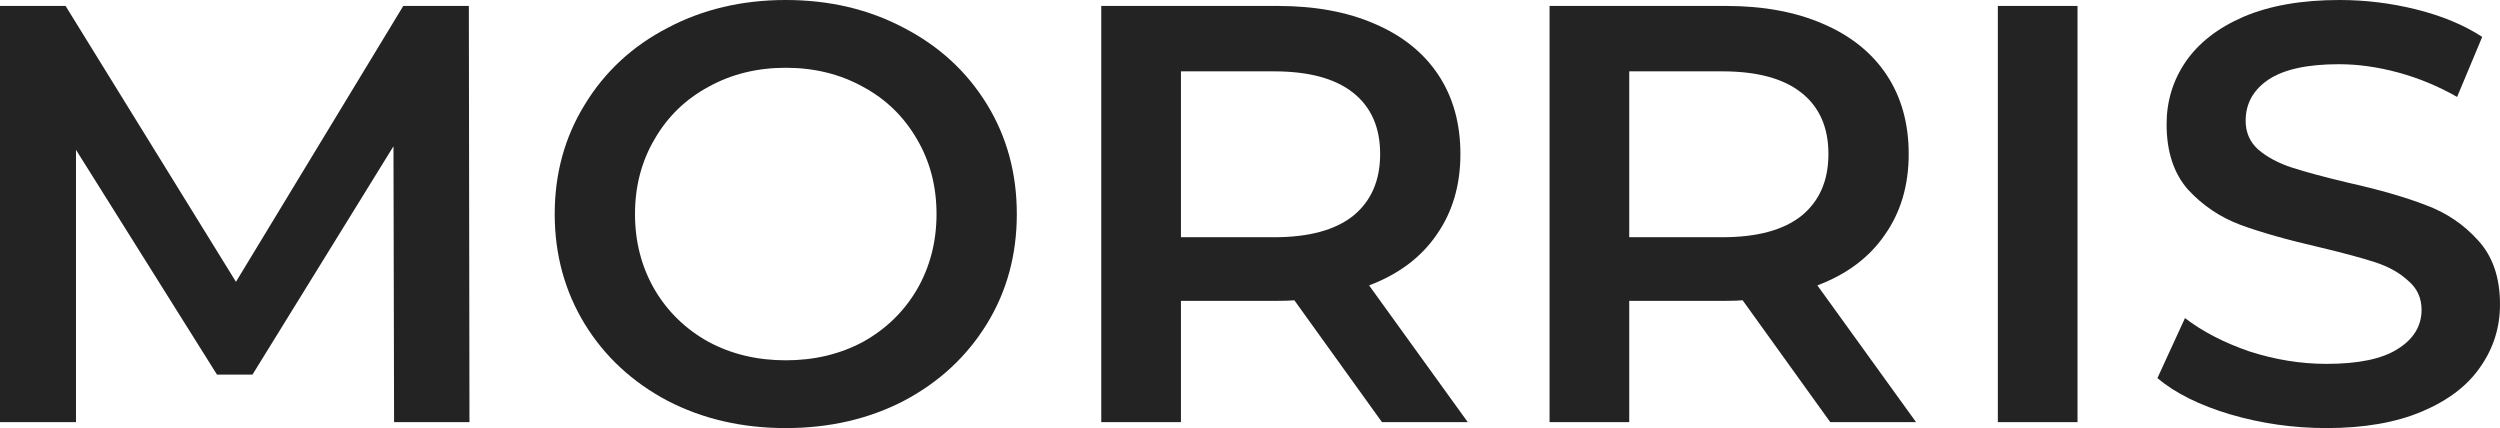
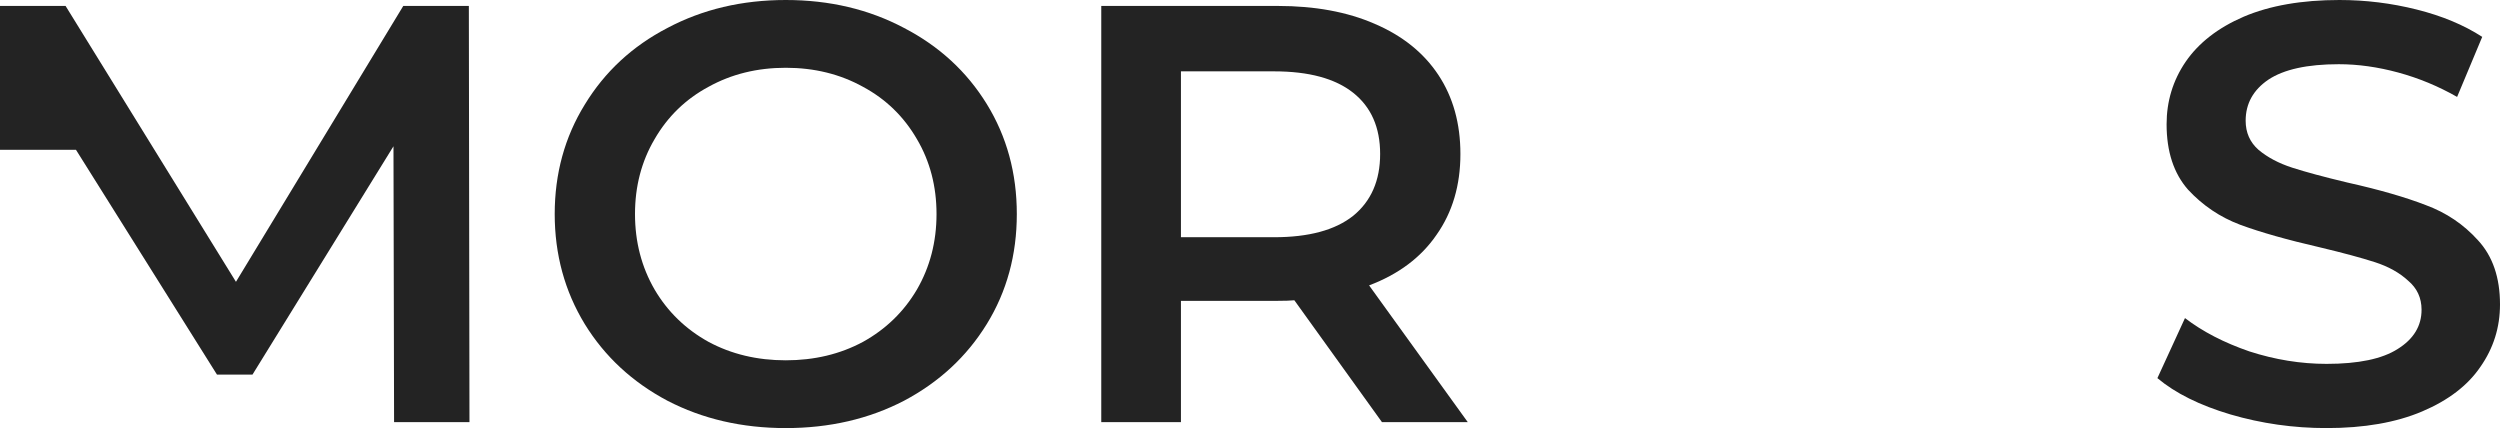
<svg xmlns="http://www.w3.org/2000/svg" width="146" height="25" viewBox="0 0 146 25" fill="none">
-   <path d="M23.014 24.653L22.979 8.542L14.746 21.875H12.67L4.438 8.75V24.653H0V0.347H3.83L13.78 16.458L23.551 0.347H27.381L27.417 24.653H23.014Z" fill="#232323" />
+   <path d="M23.014 24.653L22.979 8.542L14.746 21.875H12.67L4.438 8.75H0V0.347H3.83L13.78 16.458L23.551 0.347H27.381L27.417 24.653H23.014Z" fill="#232323" />
  <path d="M45.888 25C43.335 25 41.033 24.468 38.98 23.403C36.928 22.315 35.318 20.822 34.149 18.924C32.979 17.002 32.395 14.861 32.395 12.5C32.395 10.139 32.979 8.009 34.149 6.111C35.318 4.19 36.928 2.697 38.98 1.632C41.033 0.544 43.335 0 45.888 0C48.442 0 50.744 0.544 52.796 1.632C54.848 2.697 56.459 4.178 57.628 6.076C58.797 7.975 59.382 10.116 59.382 12.5C59.382 14.884 58.797 17.026 57.628 18.924C56.459 20.822 54.848 22.315 52.796 23.403C50.744 24.468 48.442 25 45.888 25ZM45.888 21.042C47.559 21.042 49.062 20.683 50.398 19.965C51.734 19.224 52.784 18.206 53.548 16.91C54.312 15.59 54.693 14.12 54.693 12.5C54.693 10.88 54.312 9.421 53.548 8.125C52.784 6.806 51.734 5.787 50.398 5.069C49.062 4.329 47.559 3.958 45.888 3.958C44.218 3.958 42.715 4.329 41.379 5.069C40.042 5.787 38.992 6.806 38.229 8.125C37.465 9.421 37.084 10.88 37.084 12.5C37.084 14.12 37.465 15.59 38.229 16.91C38.992 18.206 40.042 19.224 41.379 19.965C42.715 20.683 44.218 21.042 45.888 21.042Z" fill="#232323" />
  <path d="M80.707 24.653L75.589 17.535C75.374 17.558 75.052 17.569 74.622 17.569H68.967V24.653H64.314V0.347H74.622C76.794 0.347 78.679 0.694 80.277 1.389C81.9 2.083 83.141 3.079 84 4.375C84.859 5.671 85.288 7.211 85.288 8.993C85.288 10.822 84.823 12.396 83.892 13.715C82.986 15.035 81.673 16.018 79.955 16.667L85.718 24.653H80.707ZM80.6 8.993C80.6 7.442 80.075 6.25 79.025 5.417C77.975 4.583 76.436 4.167 74.407 4.167H68.967V13.854H74.407C76.436 13.854 77.975 13.438 79.025 12.604C80.075 11.748 80.6 10.544 80.6 8.993Z" fill="#232323" />
-   <path d="M106.887 24.653L101.769 17.535C101.554 17.558 101.232 17.569 100.802 17.569H95.147V24.653H90.494V0.347H100.802C102.974 0.347 104.859 0.694 106.457 1.389C108.08 2.083 109.321 3.079 110.18 4.375C111.039 5.671 111.468 7.211 111.468 8.993C111.468 10.822 111.003 12.396 110.072 13.715C109.166 15.035 107.853 16.018 106.135 16.667L111.898 24.653H106.887ZM106.78 8.993C106.78 7.442 106.255 6.25 105.205 5.417C104.155 4.583 102.616 4.167 100.588 4.167H95.147V13.854H100.588C102.616 13.854 104.155 13.438 105.205 12.604C106.255 11.748 106.78 10.544 106.78 8.993Z" fill="#232323" />
-   <path d="M116.674 0.347H121.327V24.653H116.674V0.347Z" fill="#232323" />
  <path d="M135.871 25C133.938 25 132.065 24.734 130.251 24.201C128.462 23.669 127.042 22.963 125.992 22.083L127.603 18.576C128.629 19.363 129.882 20.012 131.361 20.521C132.864 21.007 134.368 21.25 135.871 21.25C137.732 21.25 139.116 20.961 140.023 20.382C140.953 19.803 141.419 19.039 141.419 18.09C141.419 17.396 141.156 16.829 140.631 16.389C140.13 15.926 139.486 15.567 138.698 15.312C137.911 15.058 136.837 14.768 135.477 14.444C133.568 14.005 132.017 13.565 130.824 13.125C129.655 12.685 128.641 12.002 127.782 11.076C126.947 10.127 126.529 8.854 126.529 7.257C126.529 5.914 126.899 4.699 127.639 3.611C128.402 2.5 129.536 1.62 131.039 0.972C132.566 0.324 134.427 0 136.622 0C138.15 0 139.653 0.185 141.132 0.556C142.612 0.926 143.888 1.458 144.962 2.153L143.495 5.66C142.397 5.035 141.252 4.56 140.058 4.236C138.865 3.912 137.708 3.75 136.587 3.75C134.749 3.75 133.377 4.051 132.471 4.653C131.588 5.255 131.146 6.053 131.146 7.049C131.146 7.743 131.397 8.31 131.898 8.75C132.423 9.19 133.079 9.537 133.866 9.792C134.654 10.046 135.728 10.336 137.088 10.66C138.949 11.076 140.476 11.516 141.669 11.979C142.862 12.419 143.876 13.102 144.711 14.028C145.57 14.954 146 16.204 146 17.778C146 19.12 145.618 20.336 144.855 21.424C144.115 22.512 142.982 23.38 141.454 24.028C139.927 24.676 138.066 25 135.871 25Z" fill="#232323" />
</svg>